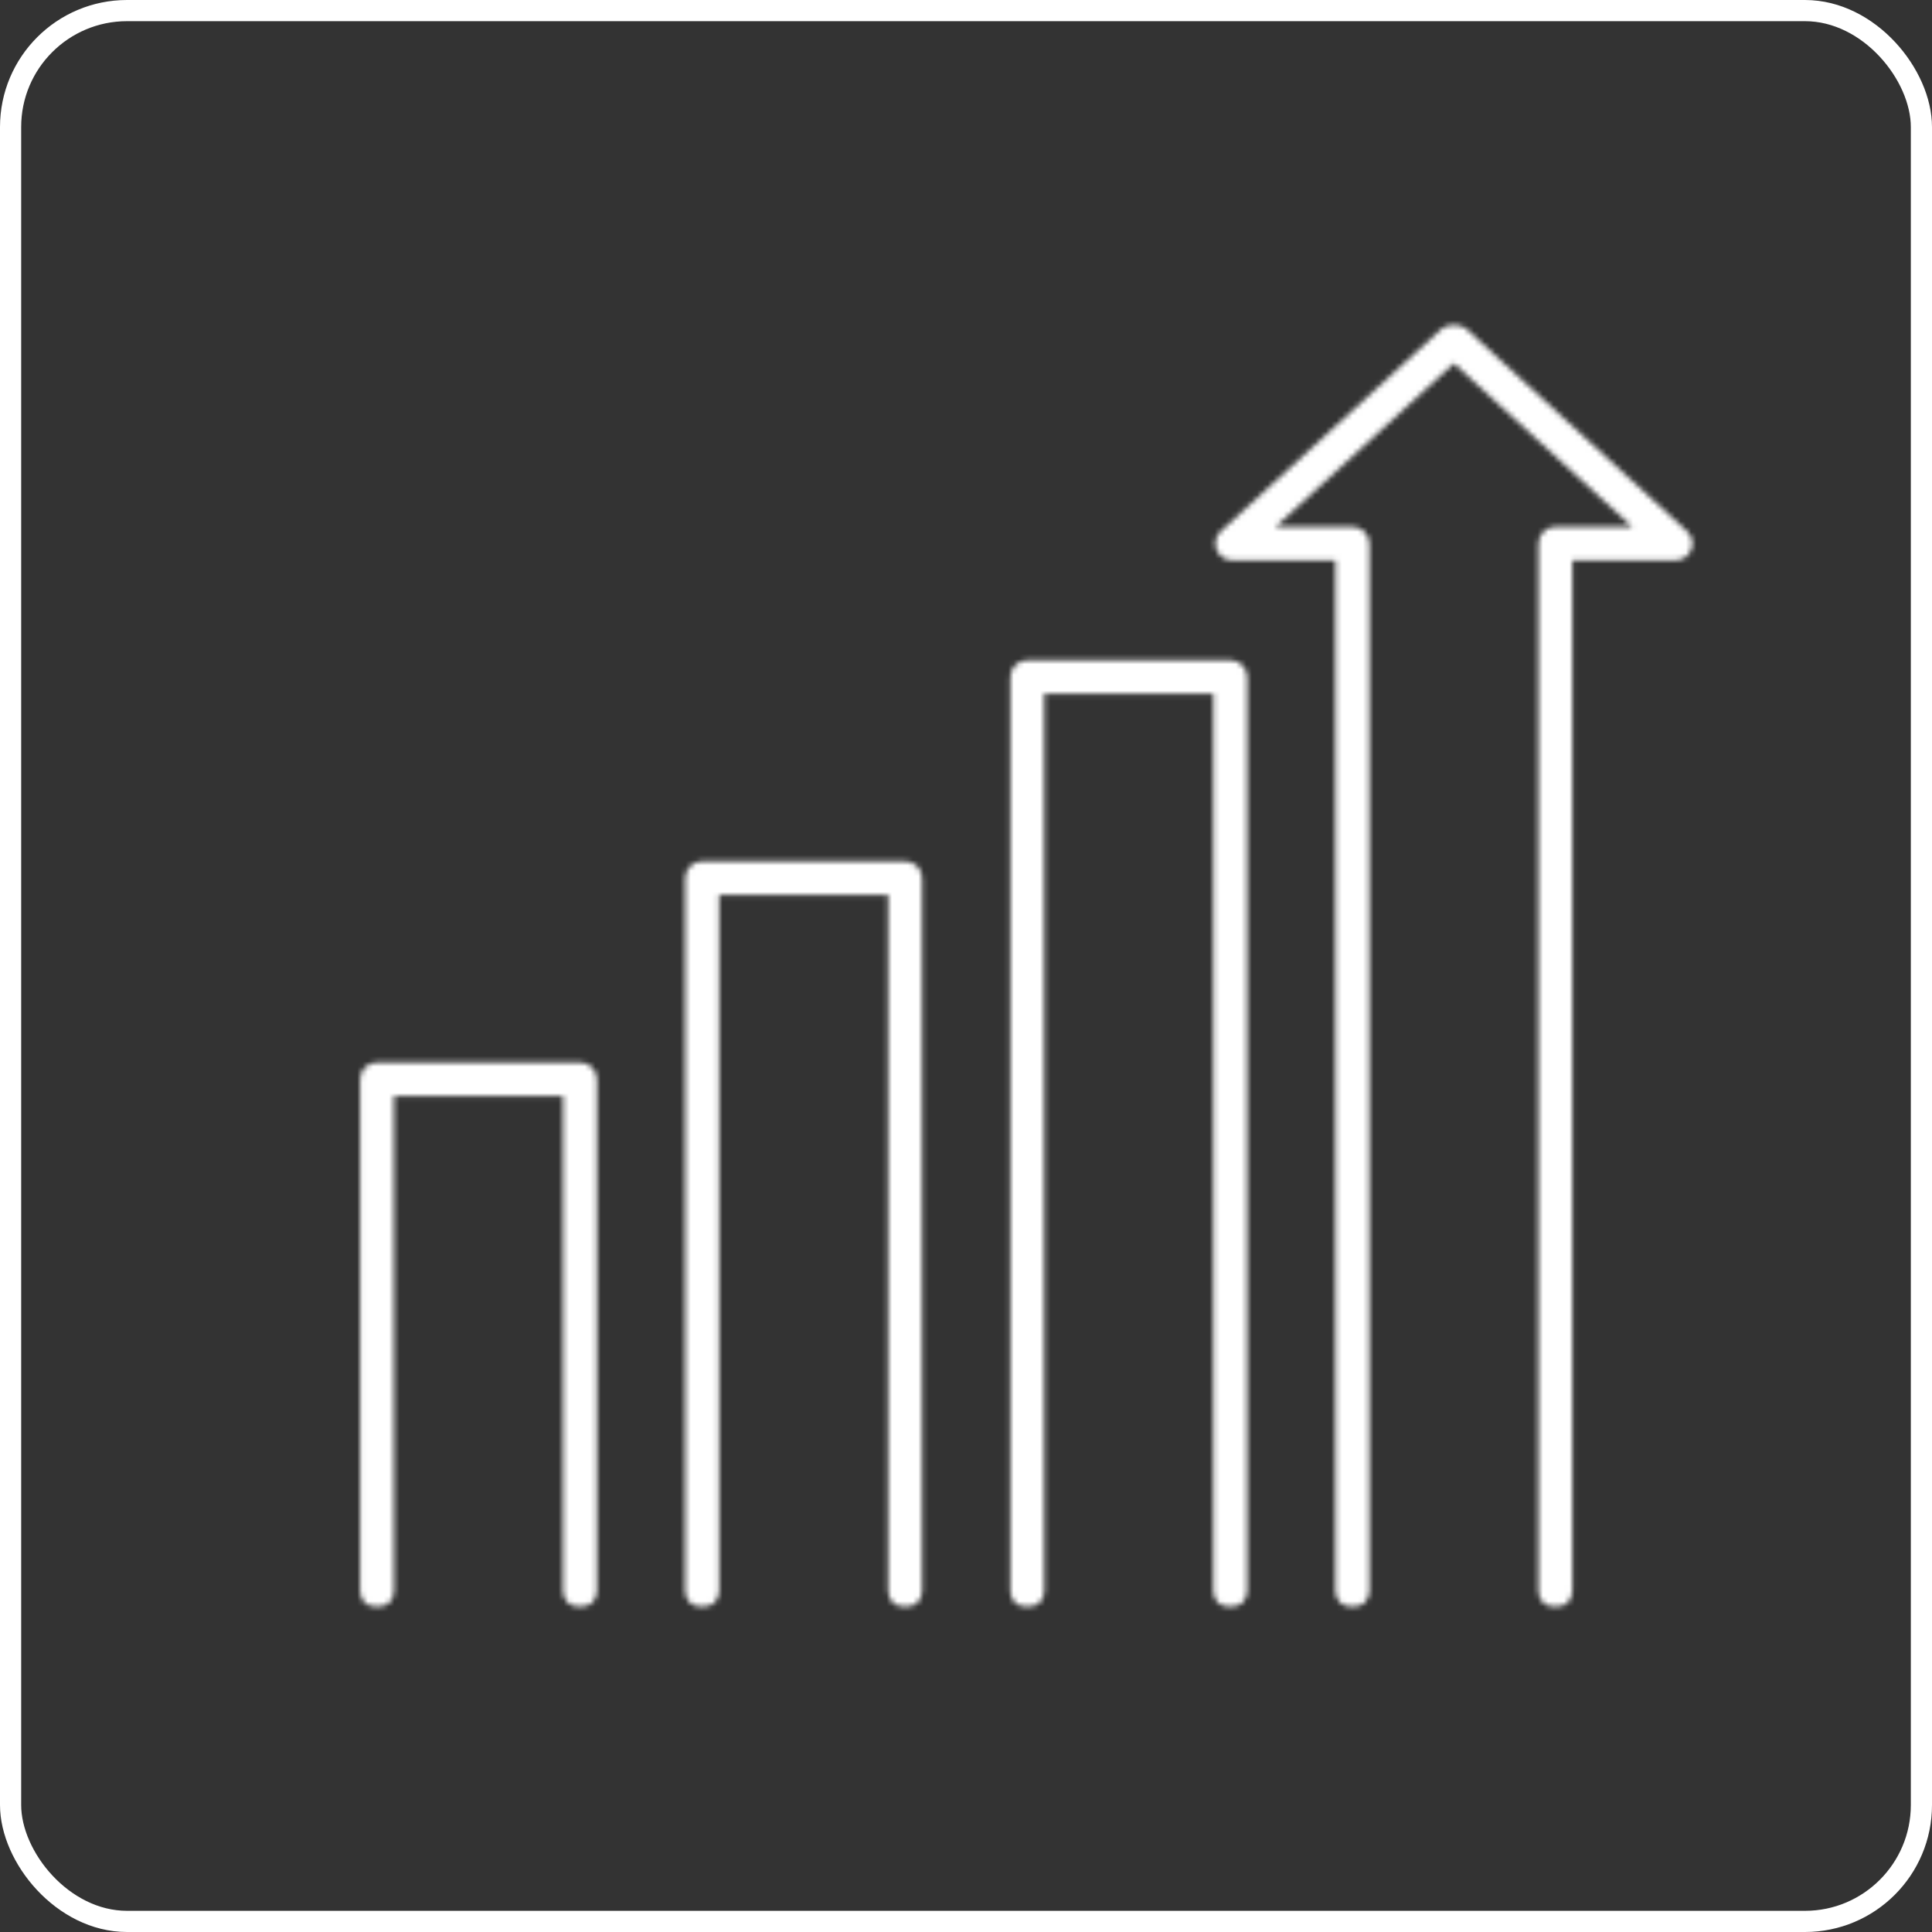
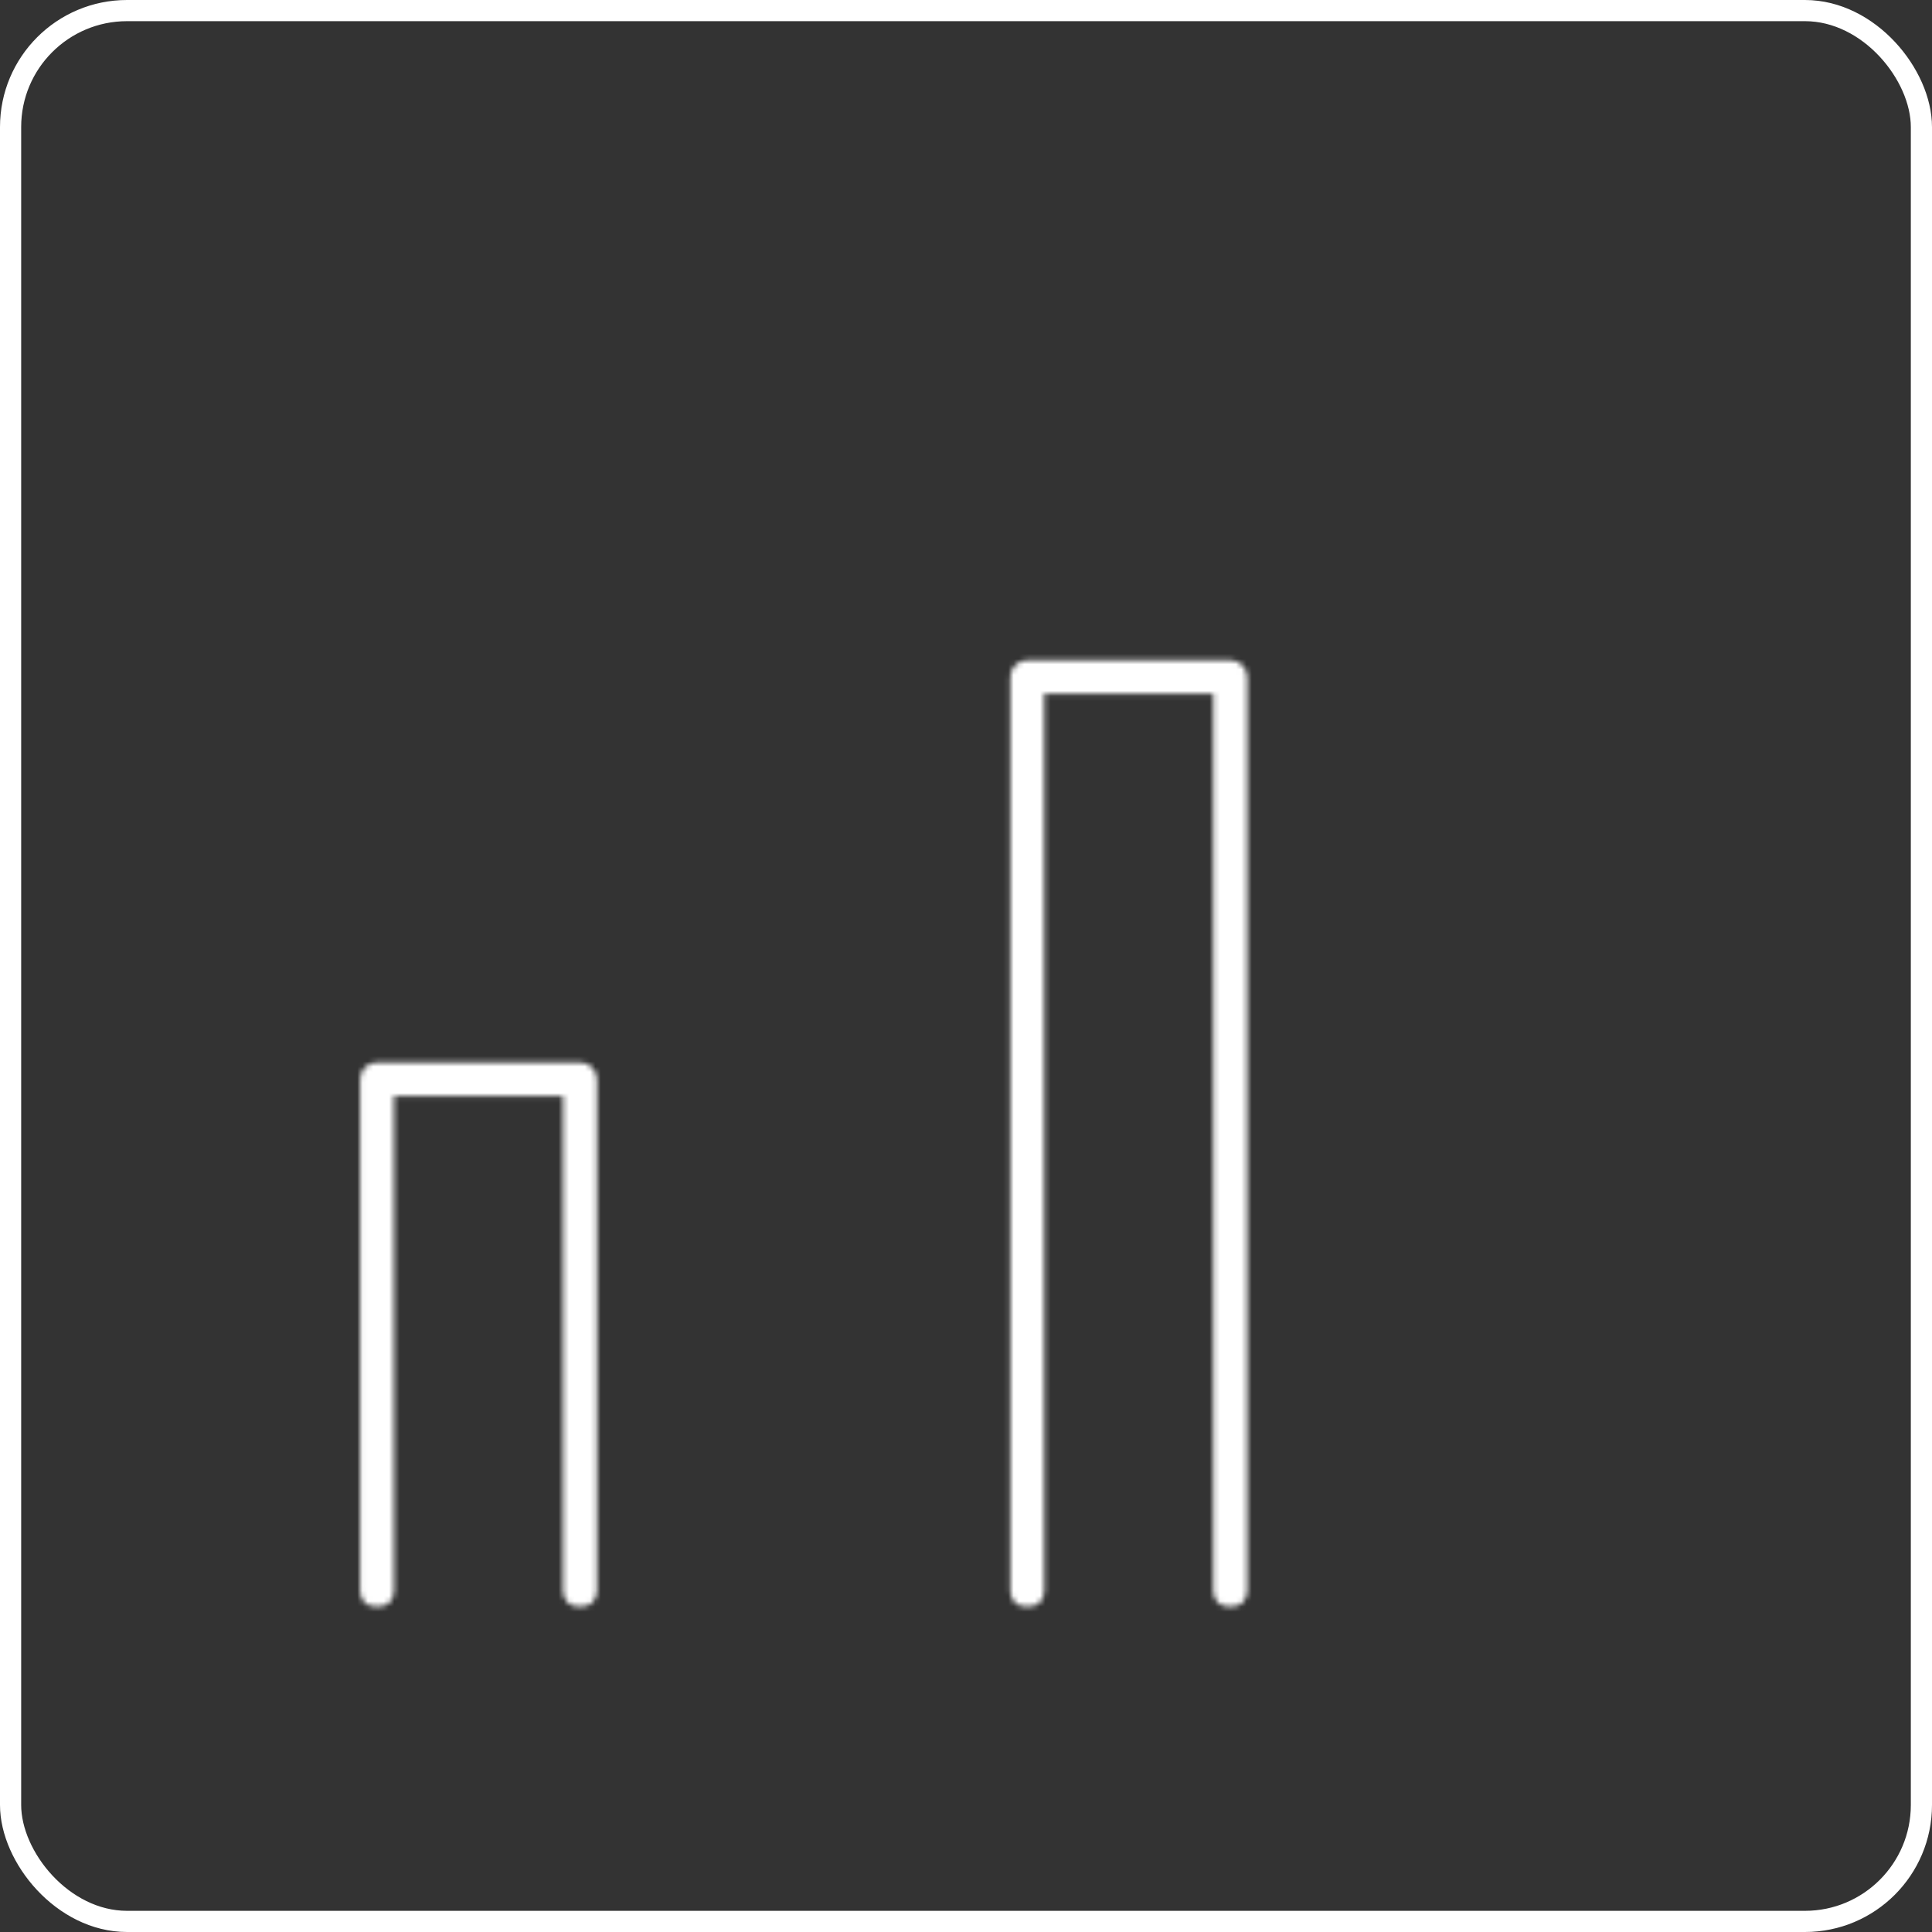
<svg xmlns="http://www.w3.org/2000/svg" width="365" height="365" viewBox="0 0 365 365" fill="none">
  <rect x="0" y="0" width="365" height="365" fill="#333333" stroke="none" />
  <rect x="2" y="2" width="361" height="361" rx="22" stroke="white" stroke-width="4" />
  <mask id="mask0_1_31026" style="mask-type:alpha" maskUnits="userSpaceOnUse" x="36" y="61" width="293" height="243">
    <g clip-path="url(#clip0_1_31026)">
      <mask id="mask1_1_31026" style="mask-type:luminance" maskUnits="userSpaceOnUse" x="-3090" y="-1957" width="7878" height="8841">
        <path d="M-3089.87 -1956.41H4787.87V6883.63H-3089.87V-1956.41Z" fill="white" />
      </mask>
      <g mask="url(#mask1_1_31026)">
        <path d="M232.427 303.77C230.661 303.77 229.227 302.35 229.227 300.599V131.07H197.283V300.599C197.283 302.35 195.85 303.77 194.083 303.77C192.316 303.77 190.883 302.35 190.883 300.599V127.899C190.883 126.147 192.316 124.728 194.083 124.728H232.427C234.194 124.728 235.627 126.147 235.627 127.899V300.599C235.627 302.35 234.194 303.77 232.427 303.77Z" fill="#1C3345" />
      </g>
      <mask id="mask2_1_31026" style="mask-type:luminance" maskUnits="userSpaceOnUse" x="-3090" y="-1957" width="7878" height="8841">
-         <path d="M-3089.87 -1956.41H4787.87V6883.63H-3089.87V-1956.41Z" fill="white" />
-       </mask>
+         </mask>
      <g mask="url(#mask2_1_31026)">
        <path d="M171.004 303.77C169.237 303.77 167.804 302.35 167.804 300.599V169.063H135.858V300.599C135.858 302.35 134.424 303.77 132.658 303.77C130.892 303.77 129.458 302.35 129.458 300.599V165.892C129.458 164.141 130.892 162.721 132.658 162.721H171.004C172.77 162.721 174.204 164.141 174.204 165.892V300.599C174.204 302.35 172.77 303.77 171.004 303.77Z" fill="#1C3345" />
      </g>
      <mask id="mask3_1_31026" style="mask-type:luminance" maskUnits="userSpaceOnUse" x="-3090" y="-1957" width="7878" height="8841">
        <path d="M-3089.87 -1956.41H4787.87V6883.63H-3089.87V-1956.41Z" fill="white" />
      </mask>
      <g mask="url(#mask3_1_31026)">
        <path d="M109.579 303.77C107.812 303.77 106.379 302.35 106.379 300.599V207.057H74.435V300.599C74.435 302.35 73.003 303.77 71.235 303.77C69.468 303.77 68.035 302.35 68.035 300.599V203.887C68.035 202.135 69.468 200.716 71.235 200.716H109.579C111.345 200.716 112.779 202.135 112.779 203.887V300.599C112.779 302.35 111.345 303.77 109.579 303.77Z" fill="#1C3345" />
      </g>
      <mask id="mask4_1_31026" style="mask-type:luminance" maskUnits="userSpaceOnUse" x="-3090" y="-1957" width="7878" height="8841">
        <path d="M-3089.87 -1956.41H4787.87V6883.63H-3089.87V-1956.41Z" fill="white" />
      </mask>
      <g mask="url(#mask4_1_31026)">
-         <path d="M293.851 303.77C292.085 303.77 290.651 302.35 290.651 300.599V102.695C290.651 100.944 292.085 99.524 293.851 99.524H308.368L274.678 68.644L240.986 99.524H255.505C257.272 99.524 258.705 100.944 258.705 102.695V300.599C258.705 302.35 257.272 303.77 255.505 303.77C253.739 303.77 252.305 302.35 252.305 300.599V105.866H232.815C231.499 105.866 230.316 105.066 229.836 103.851C229.355 102.636 229.676 101.253 230.642 100.368L272.505 61.997C273.73 60.873 275.626 60.873 276.85 61.997L318.712 100.368C319.678 101.253 319.999 102.636 319.517 103.851C319.038 105.066 317.855 105.866 316.539 105.866H297.051V300.599C297.051 302.35 295.617 303.77 293.851 303.77Z" fill="#1C3345" />
-       </g>
+         </g>
    </g>
  </mask>
  <g mask="url(#mask0_1_31026)">
    <rect x="-28.3" y="-58.699" width="409.6" height="478.4" fill="white" />
  </g>
  <defs>
    <clipPath id="clip0_1_31026">
      <rect width="292" height="242.4" fill="white" transform="translate(36.5 61.301)" />
    </clipPath>
  </defs>
</svg>